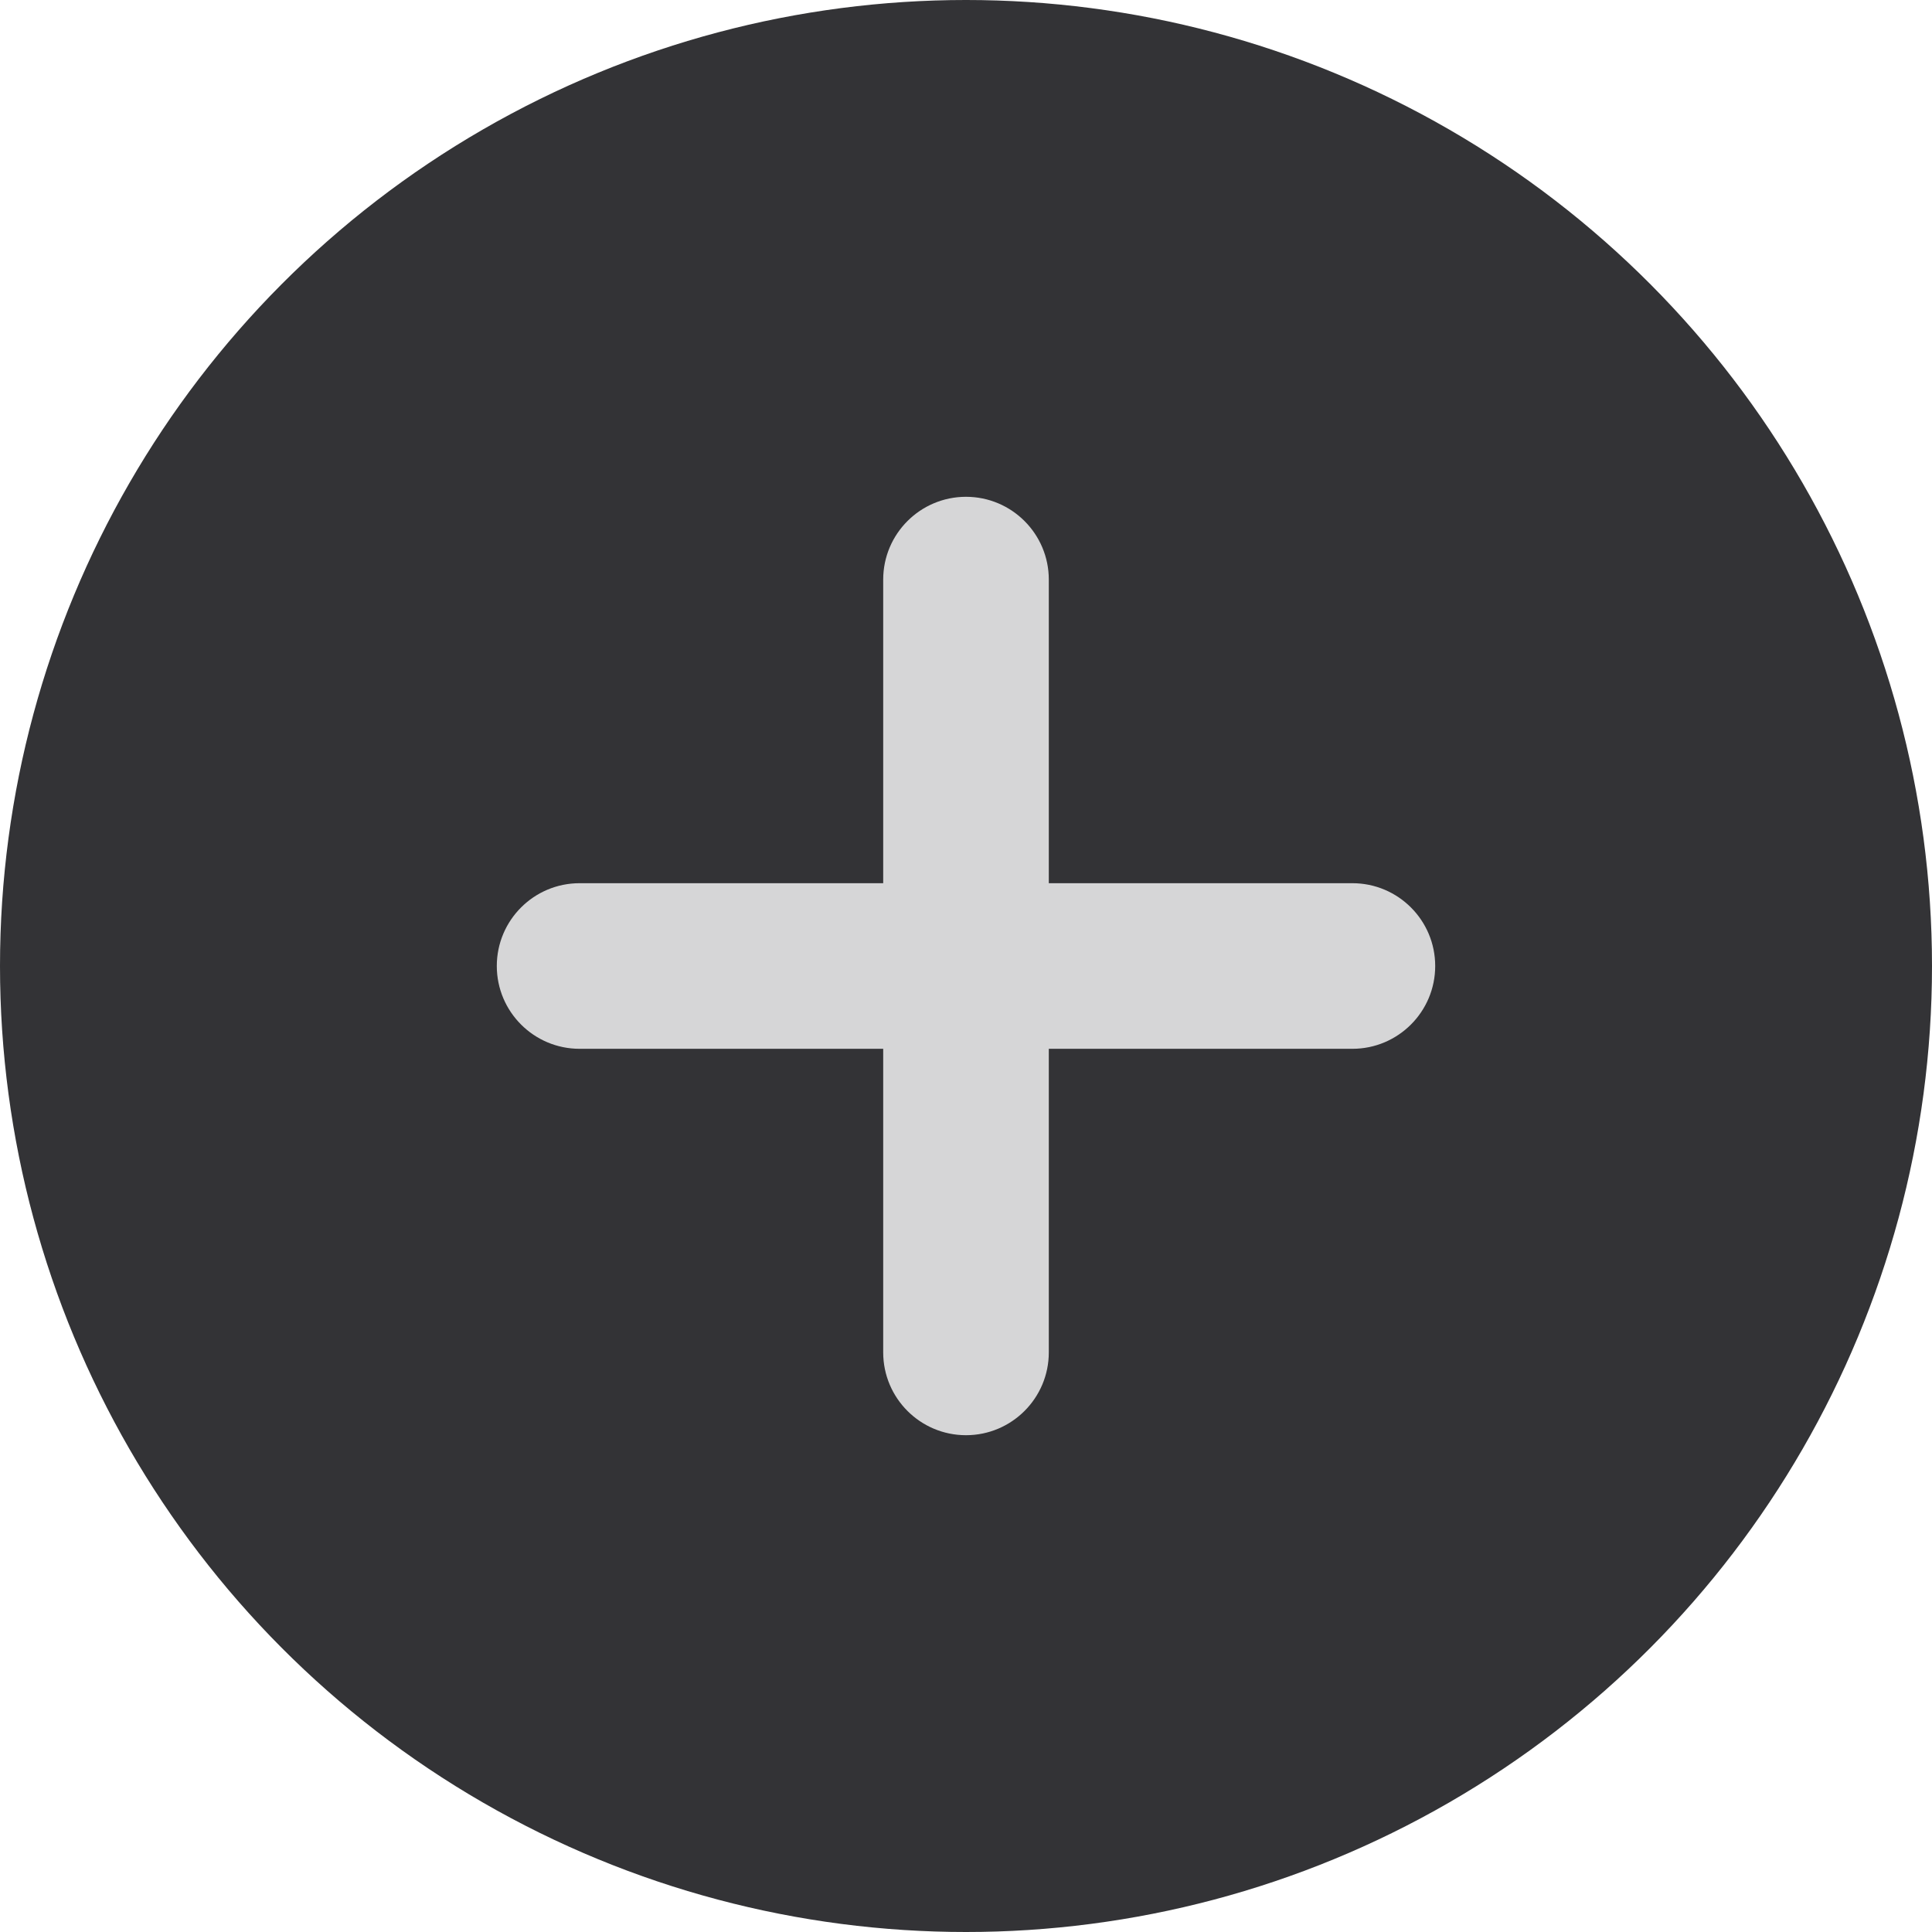
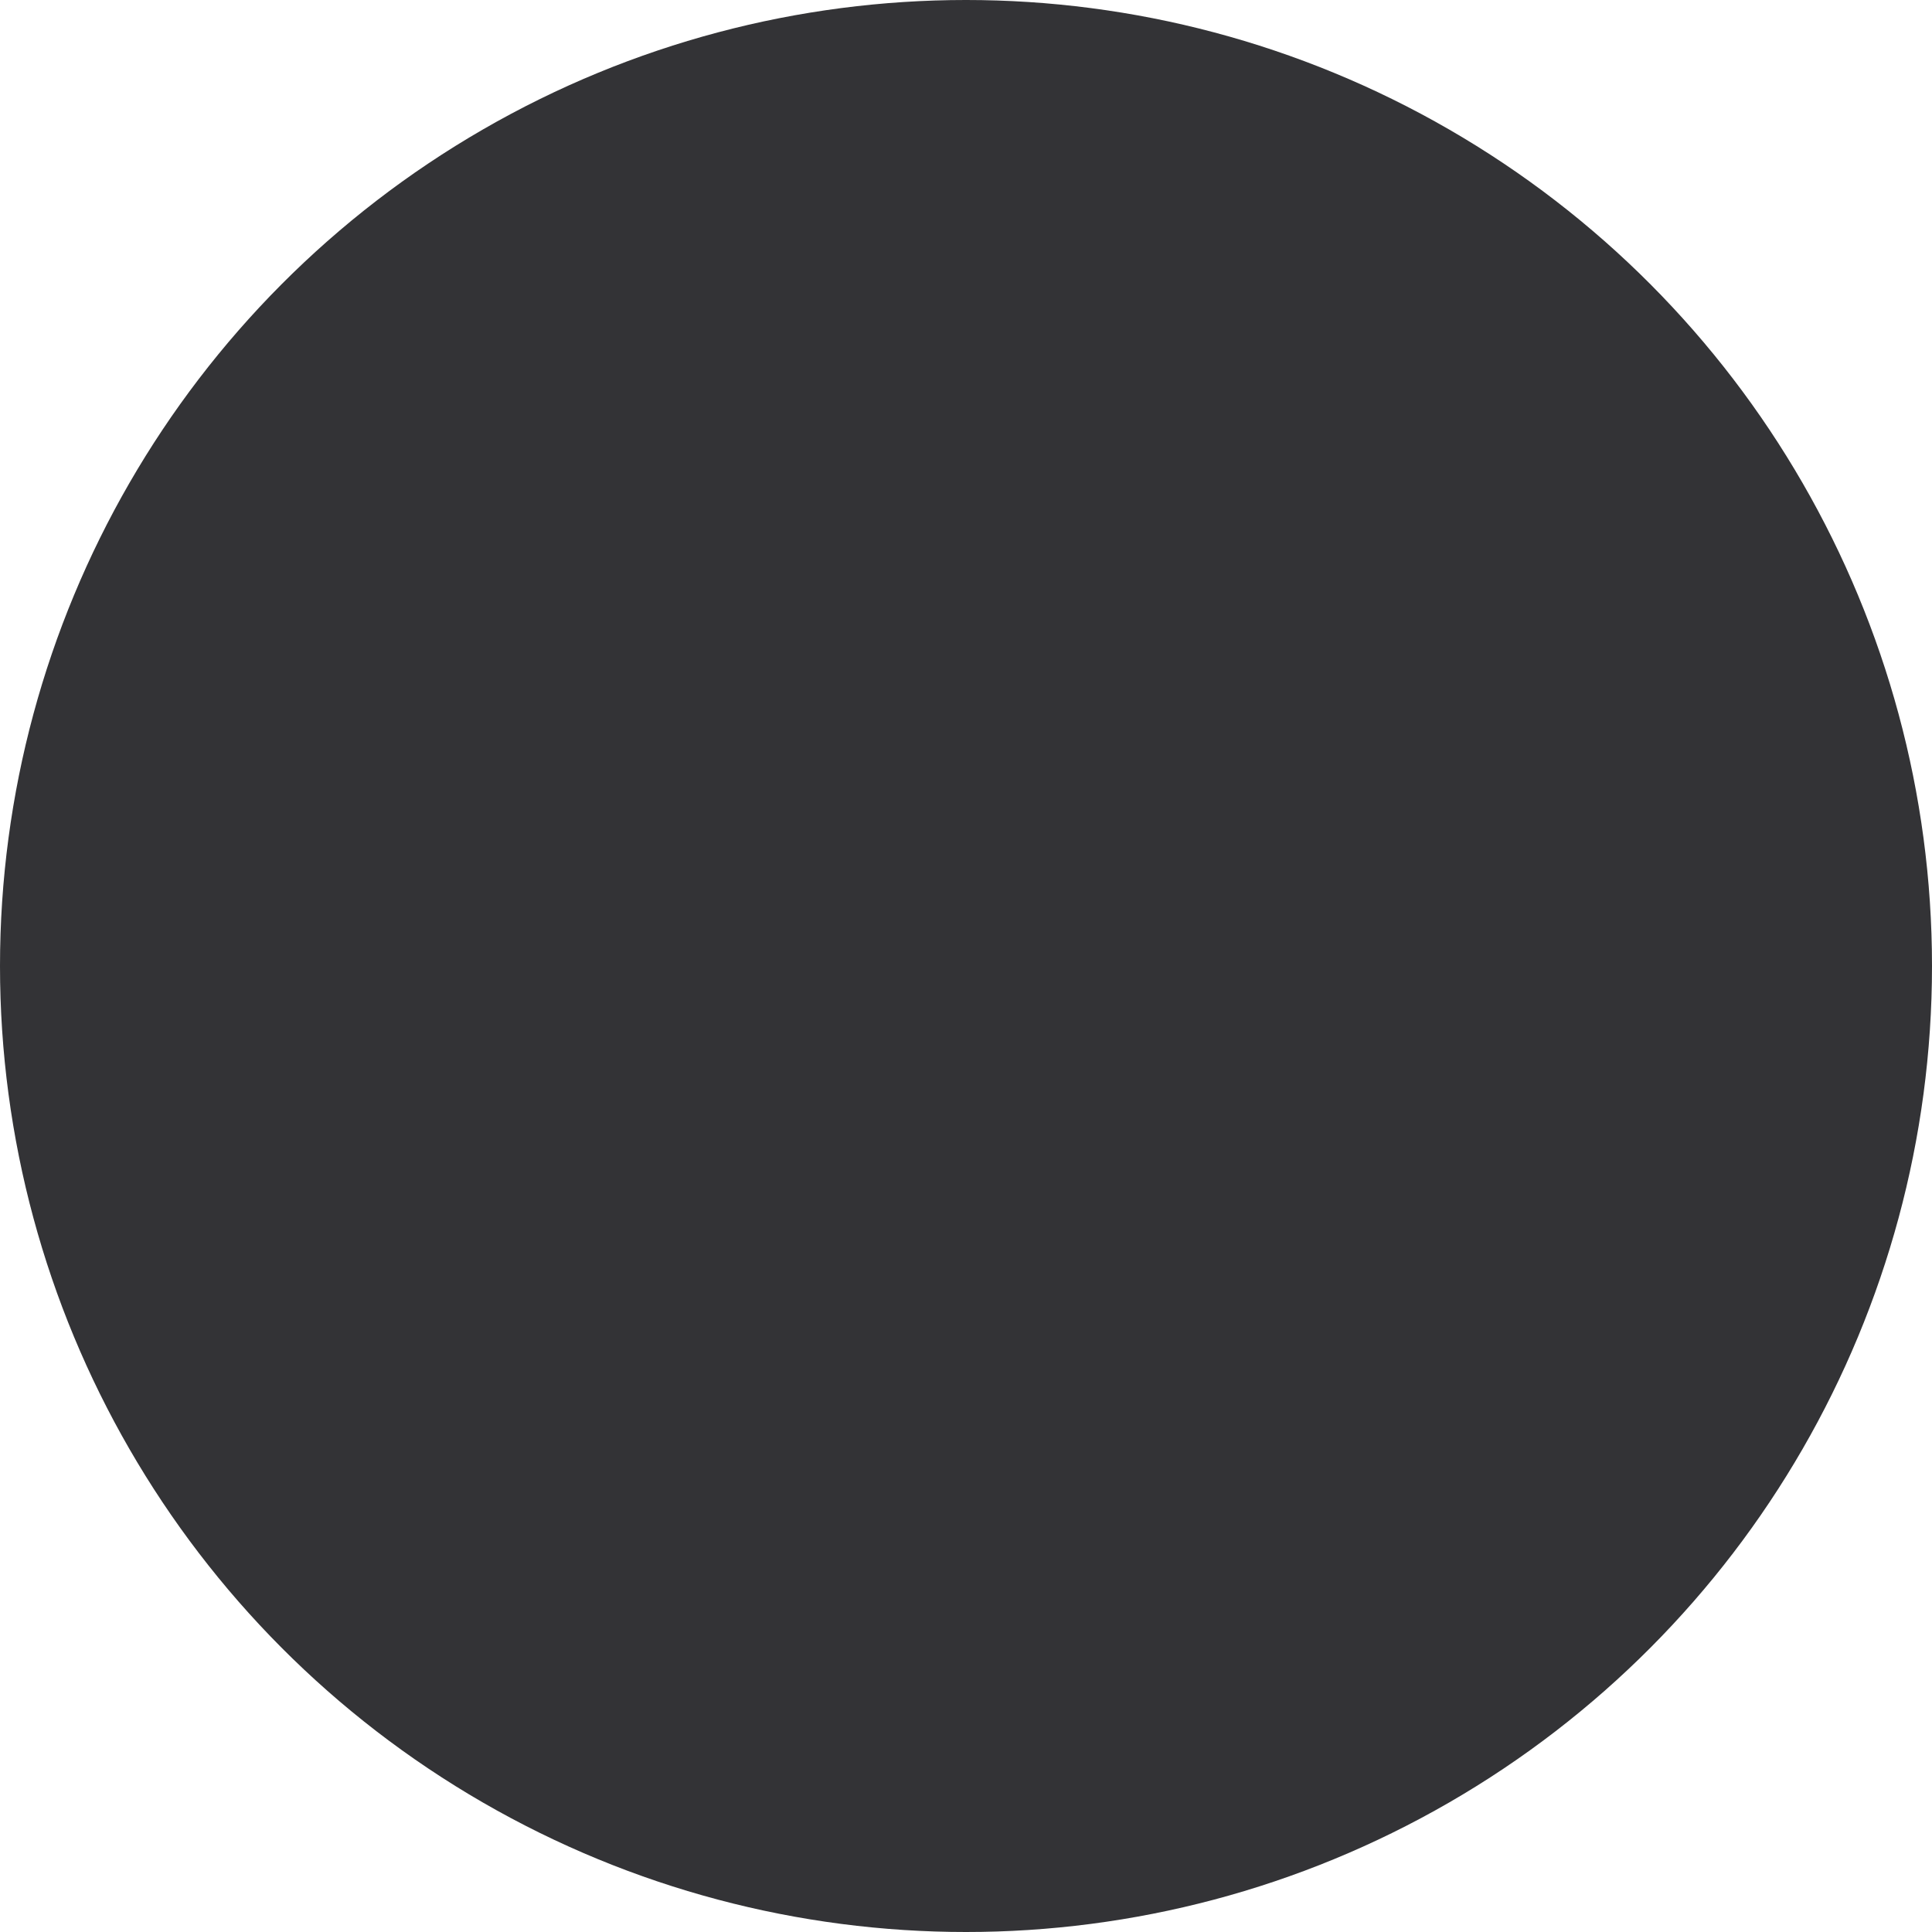
<svg xmlns="http://www.w3.org/2000/svg" width="35" height="35" viewBox="0 0 35 35" fill="none">
  <circle cx="17.5" cy="17.5" r="17.5" fill="#333336" />
-   <path fill-rule="evenodd" clip-rule="evenodd" d="M17.5 9C16.672 9 16 9.672 16 10.5V16H10.5C9.672 16 9 16.672 9 17.5C9 18.328 9.672 19 10.5 19H16V24.5C16 25.328 16.672 26 17.5 26C18.328 26 19 25.328 19 24.5V19H24.5C25.328 19 26 18.328 26 17.5C26 16.672 25.328 16 24.5 16H19V10.5C19 9.672 18.328 9 17.5 9Z" fill="#D6D6D7" />
</svg>